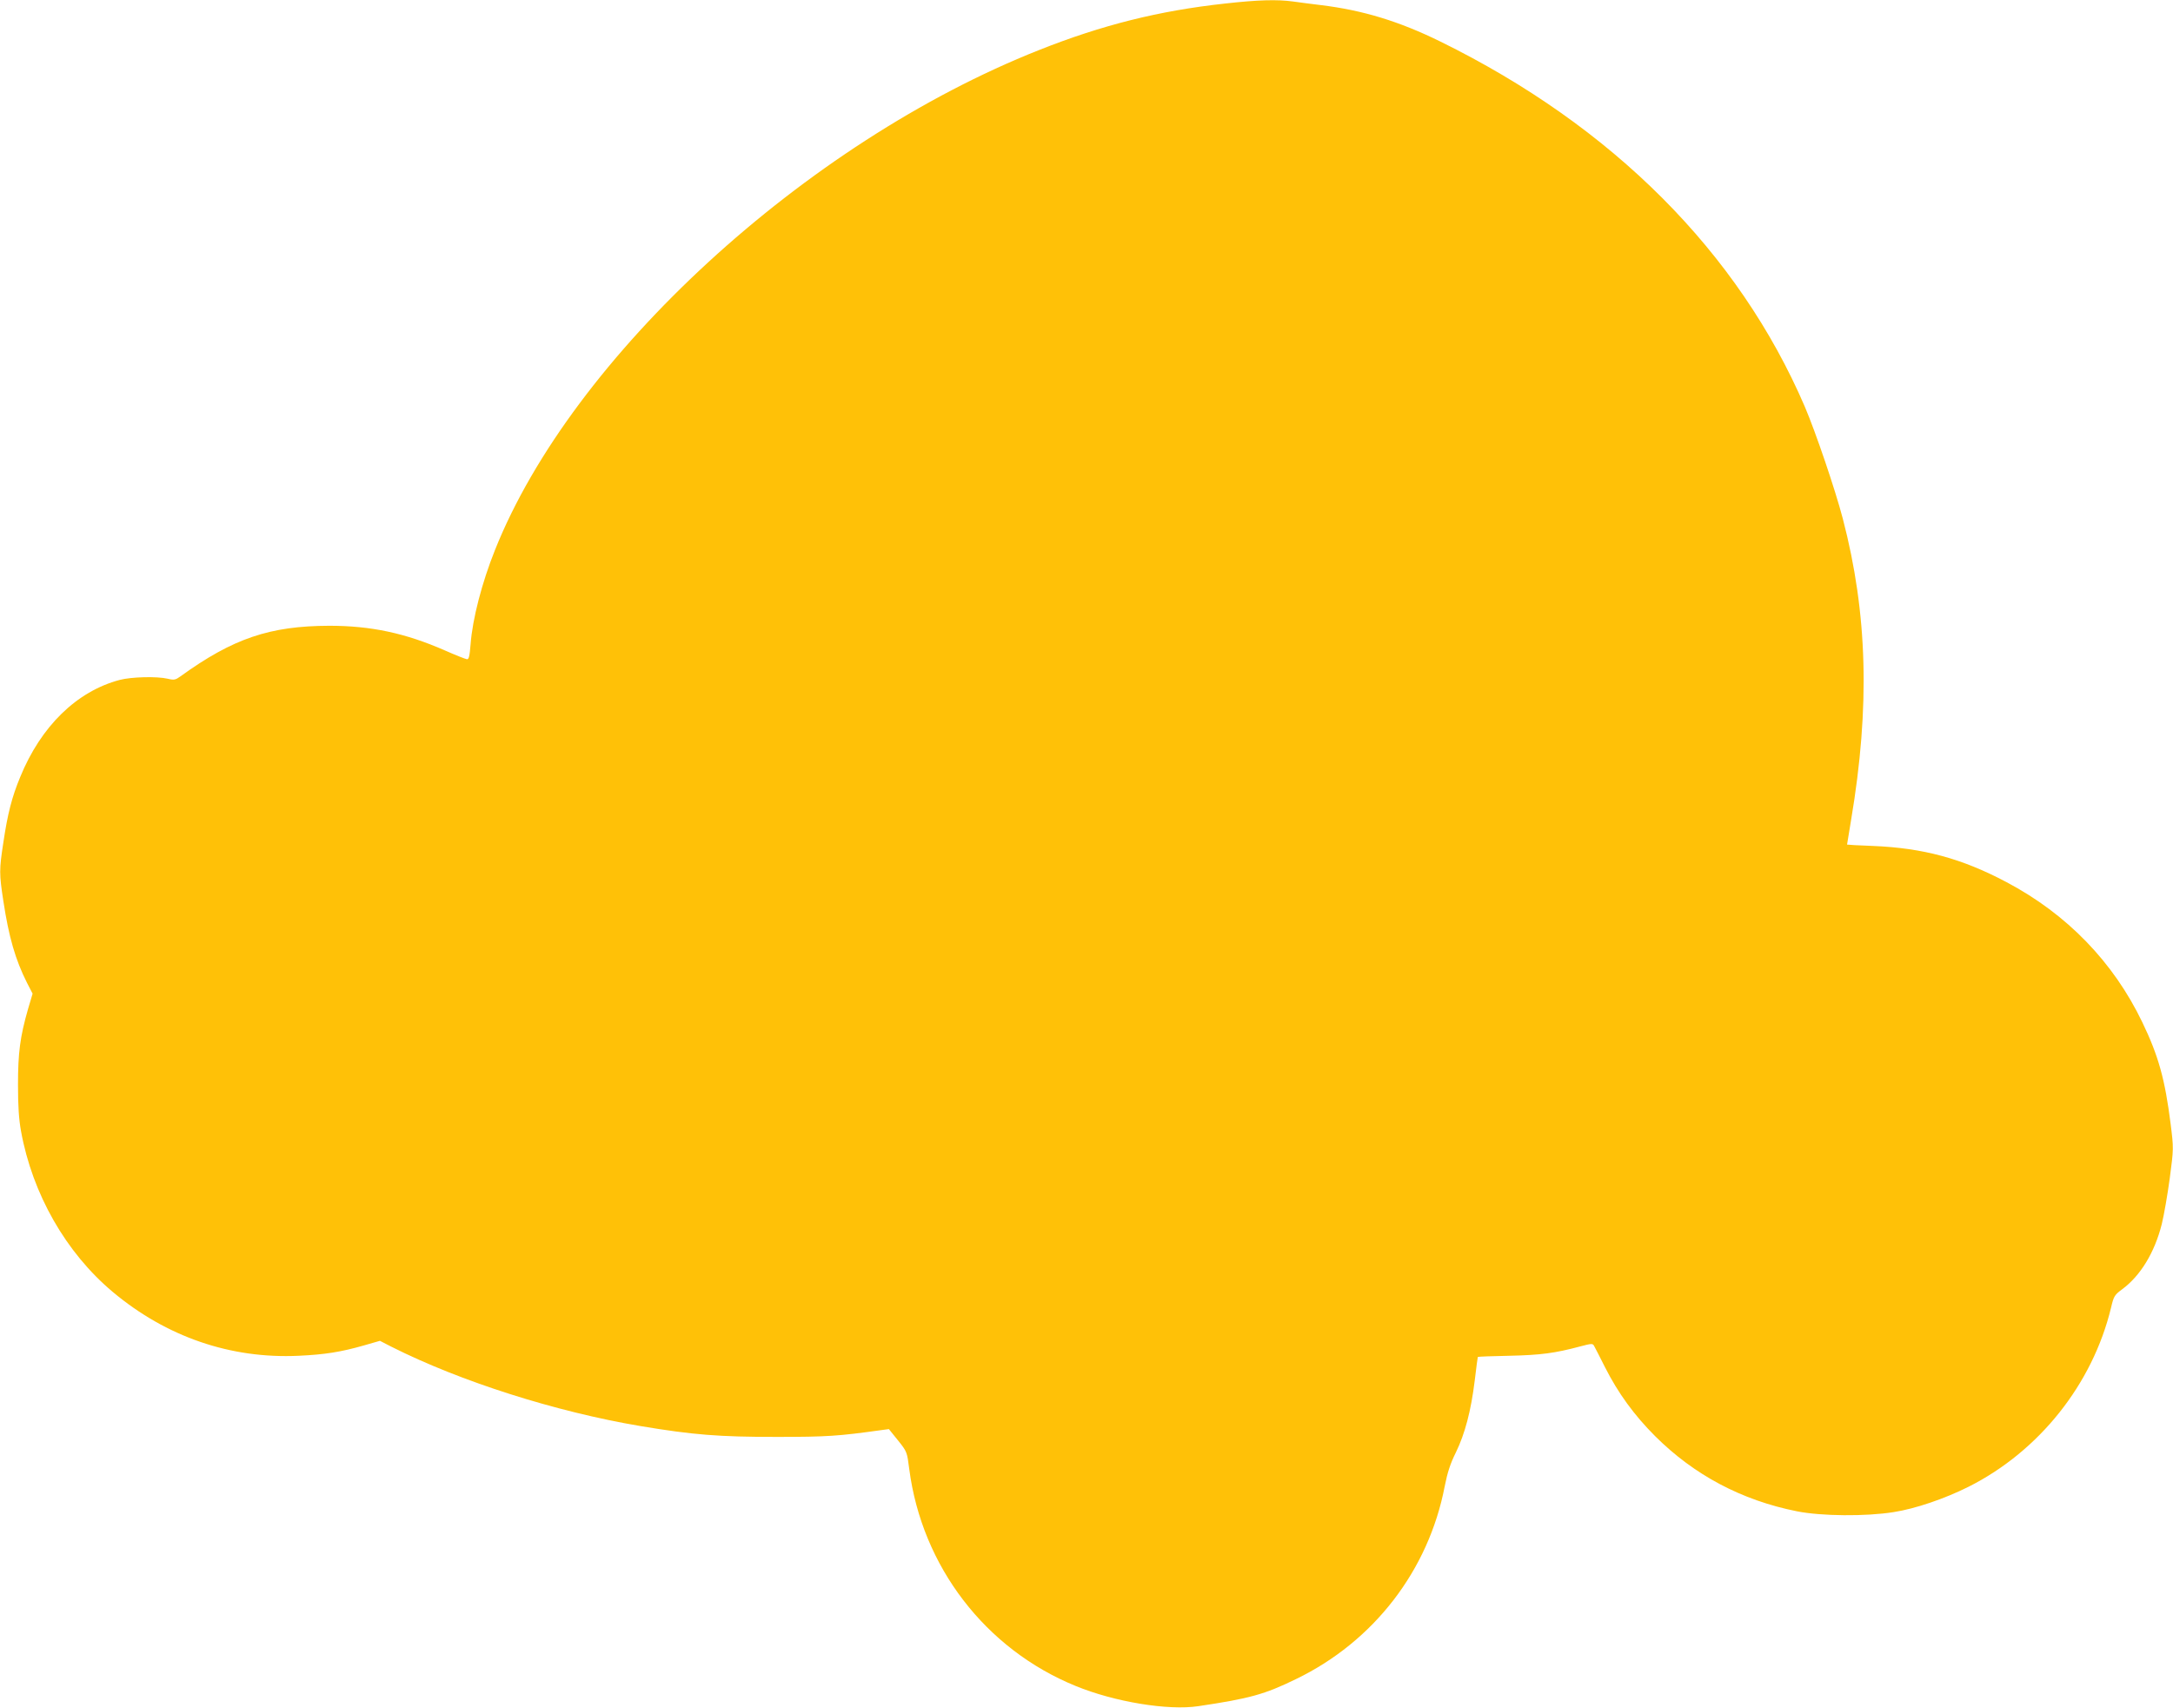
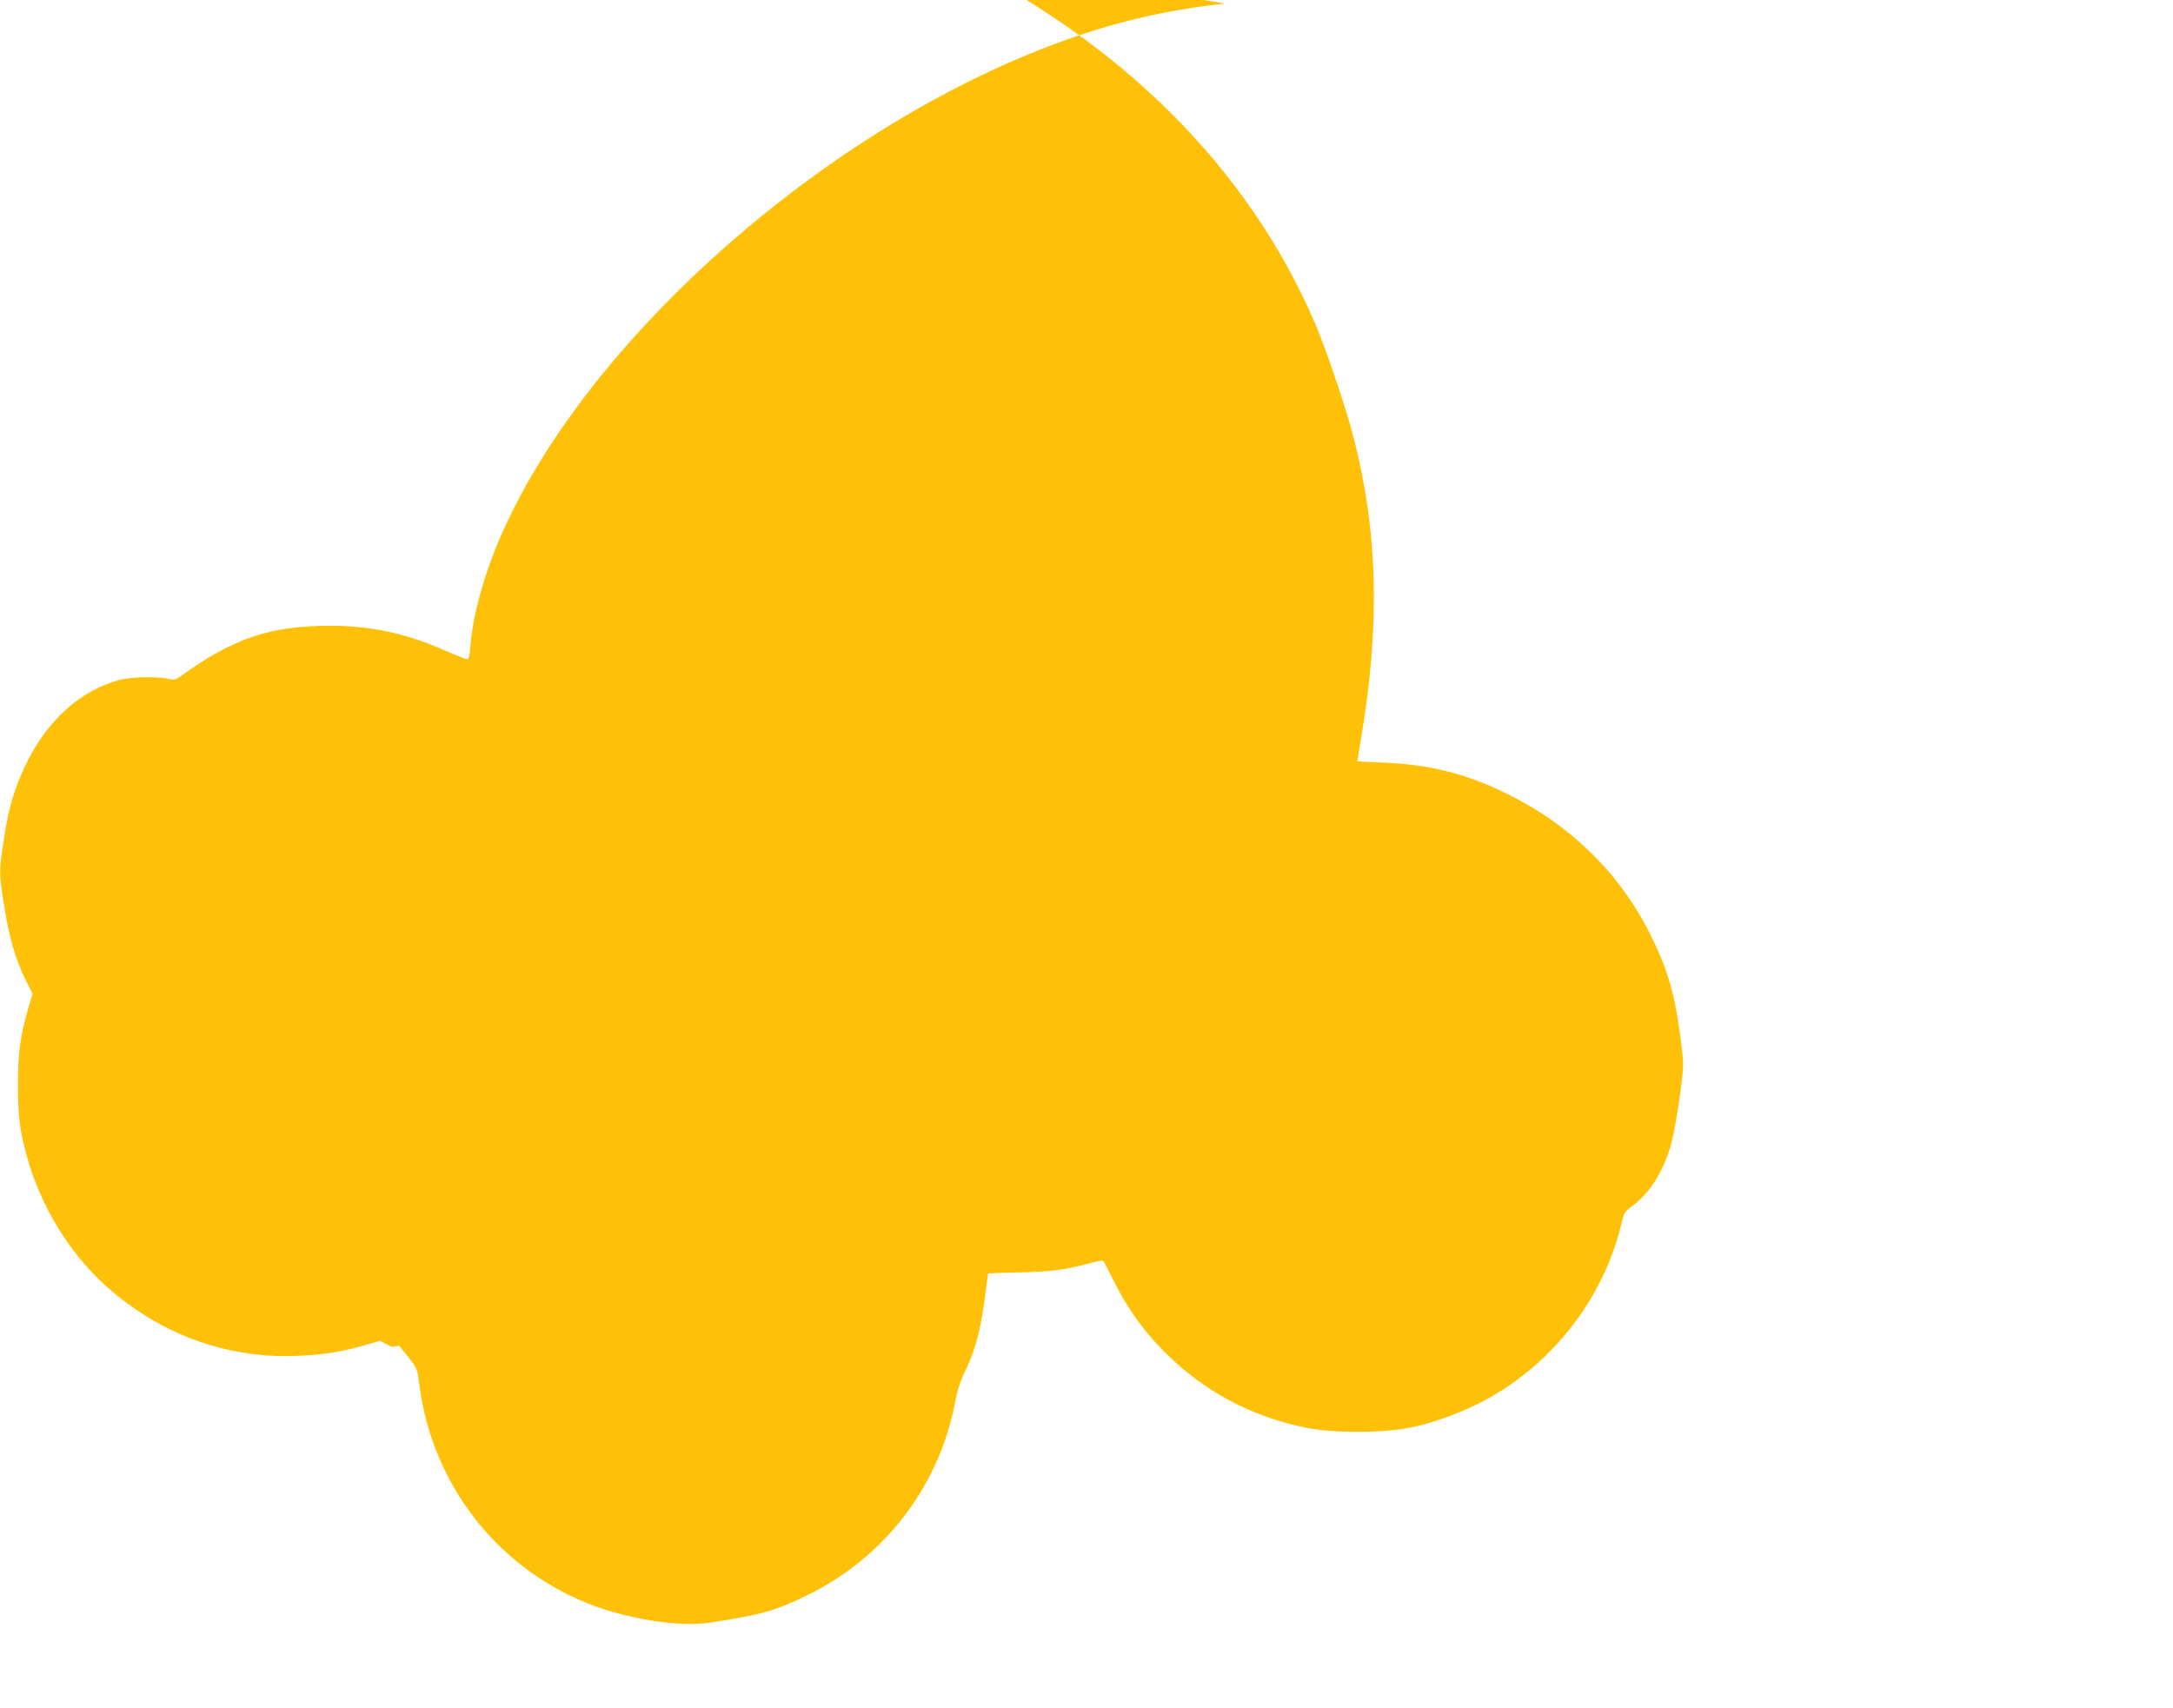
<svg xmlns="http://www.w3.org/2000/svg" version="1.0" width="1280pt" height="1006pt" viewBox="0 0 1280 1006" preserveAspectRatio="xMidYMid meet">
  <g transform="translate(0,1006) scale(0.1,-0.1)" fill="#ffc107" stroke="none">
-     <path d="M7215 10039 c-386 -42 -723 -126 -1095 -274 -1378 -546 -2750 -1806 -3204 -2944 -77 -192 -133 -407 -144 -556 -6 -71 -10 -90 -22 -88 -8 1 -67 24 -130 52 -233 102 -436 145 -680 145 -350 -1 -567 -74 -877 -298 -29 -21 -38 -23 -75 -14 -64 15 -215 11 -283 -7 -253 -67 -464 -273 -586 -572 -49 -118 -74 -216 -99 -384 -25 -163 -25 -185 0 -348 32 -210 70 -343 139 -480 l33 -64 -27 -91 c-47 -164 -59 -258 -59 -446 0 -125 5 -203 18 -274 67 -369 264 -714 539 -945 317 -266 696 -396 1097 -377 152 7 248 22 384 61 l94 27 68 -35 c407 -205 968 -383 1466 -467 310 -52 463 -64 803 -64 297 0 365 5 616 40 l45 6 54 -67 c53 -66 53 -68 66 -169 75 -573 448 -1060 980 -1277 229 -94 545 -146 723 -119 302 45 390 69 576 160 457 221 780 640 875 1135 16 81 33 134 66 200 53 109 89 244 111 424 9 75 17 137 18 138 1 2 84 5 186 7 183 4 268 15 417 55 68 18 74 18 82 3 5 -10 35 -66 65 -127 76 -150 170 -280 295 -405 230 -229 509 -377 834 -442 144 -29 407 -31 570 -5 129 20 301 79 441 149 416 209 731 604 840 1055 16 68 20 75 66 109 107 79 191 216 233 384 13 53 34 174 47 270 23 174 23 176 5 320 -33 261 -71 400 -167 599 -170 354 -444 637 -800 825 -262 139 -491 201 -786 213 -84 3 -153 7 -153 8 0 1 11 66 24 146 112 666 97 1215 -49 1774 -45 172 -160 510 -224 660 -391 909 -1133 1652 -2146 2150 -244 120 -458 185 -705 215 -52 6 -125 16 -162 21 -94 13 -207 10 -403 -12z" />
+     <path d="M7215 10039 c-386 -42 -723 -126 -1095 -274 -1378 -546 -2750 -1806 -3204 -2944 -77 -192 -133 -407 -144 -556 -6 -71 -10 -90 -22 -88 -8 1 -67 24 -130 52 -233 102 -436 145 -680 145 -350 -1 -567 -74 -877 -298 -29 -21 -38 -23 -75 -14 -64 15 -215 11 -283 -7 -253 -67 -464 -273 -586 -572 -49 -118 -74 -216 -99 -384 -25 -163 -25 -185 0 -348 32 -210 70 -343 139 -480 l33 -64 -27 -91 c-47 -164 -59 -258 -59 -446 0 -125 5 -203 18 -274 67 -369 264 -714 539 -945 317 -266 696 -396 1097 -377 152 7 248 22 384 61 l94 27 68 -35 l45 6 54 -67 c53 -66 53 -68 66 -169 75 -573 448 -1060 980 -1277 229 -94 545 -146 723 -119 302 45 390 69 576 160 457 221 780 640 875 1135 16 81 33 134 66 200 53 109 89 244 111 424 9 75 17 137 18 138 1 2 84 5 186 7 183 4 268 15 417 55 68 18 74 18 82 3 5 -10 35 -66 65 -127 76 -150 170 -280 295 -405 230 -229 509 -377 834 -442 144 -29 407 -31 570 -5 129 20 301 79 441 149 416 209 731 604 840 1055 16 68 20 75 66 109 107 79 191 216 233 384 13 53 34 174 47 270 23 174 23 176 5 320 -33 261 -71 400 -167 599 -170 354 -444 637 -800 825 -262 139 -491 201 -786 213 -84 3 -153 7 -153 8 0 1 11 66 24 146 112 666 97 1215 -49 1774 -45 172 -160 510 -224 660 -391 909 -1133 1652 -2146 2150 -244 120 -458 185 -705 215 -52 6 -125 16 -162 21 -94 13 -207 10 -403 -12z" />
  </g>
</svg>